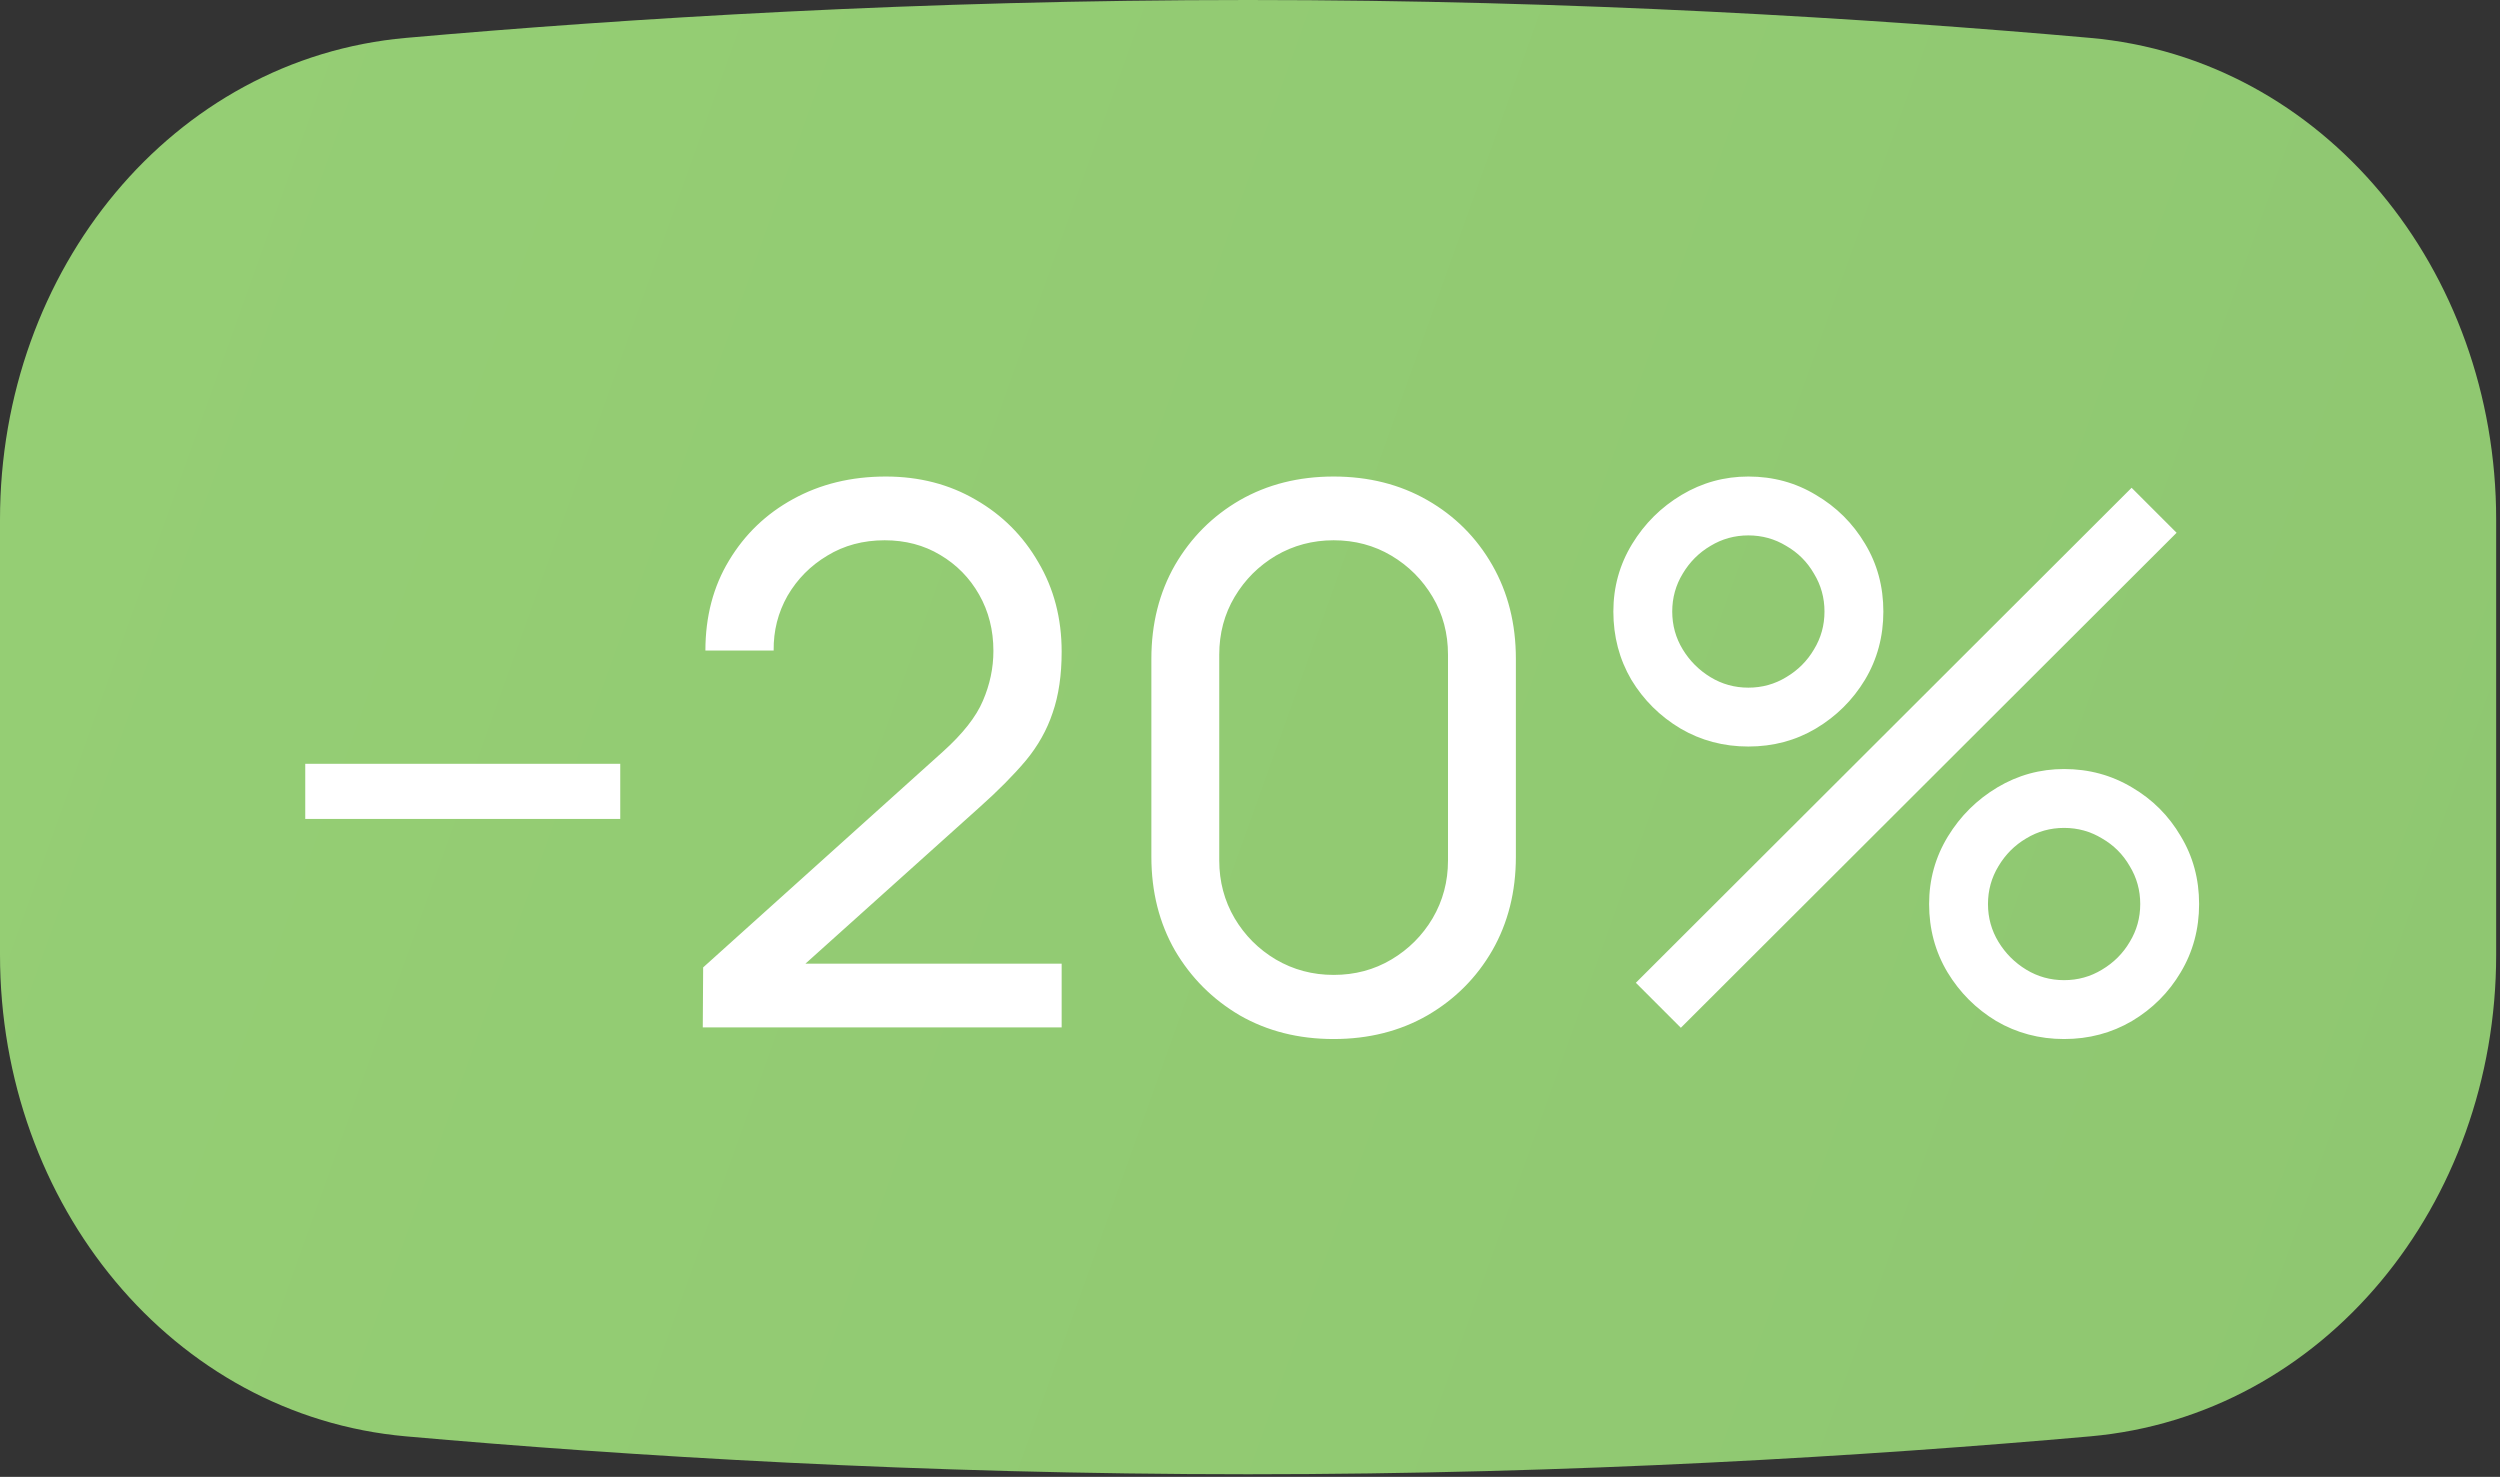
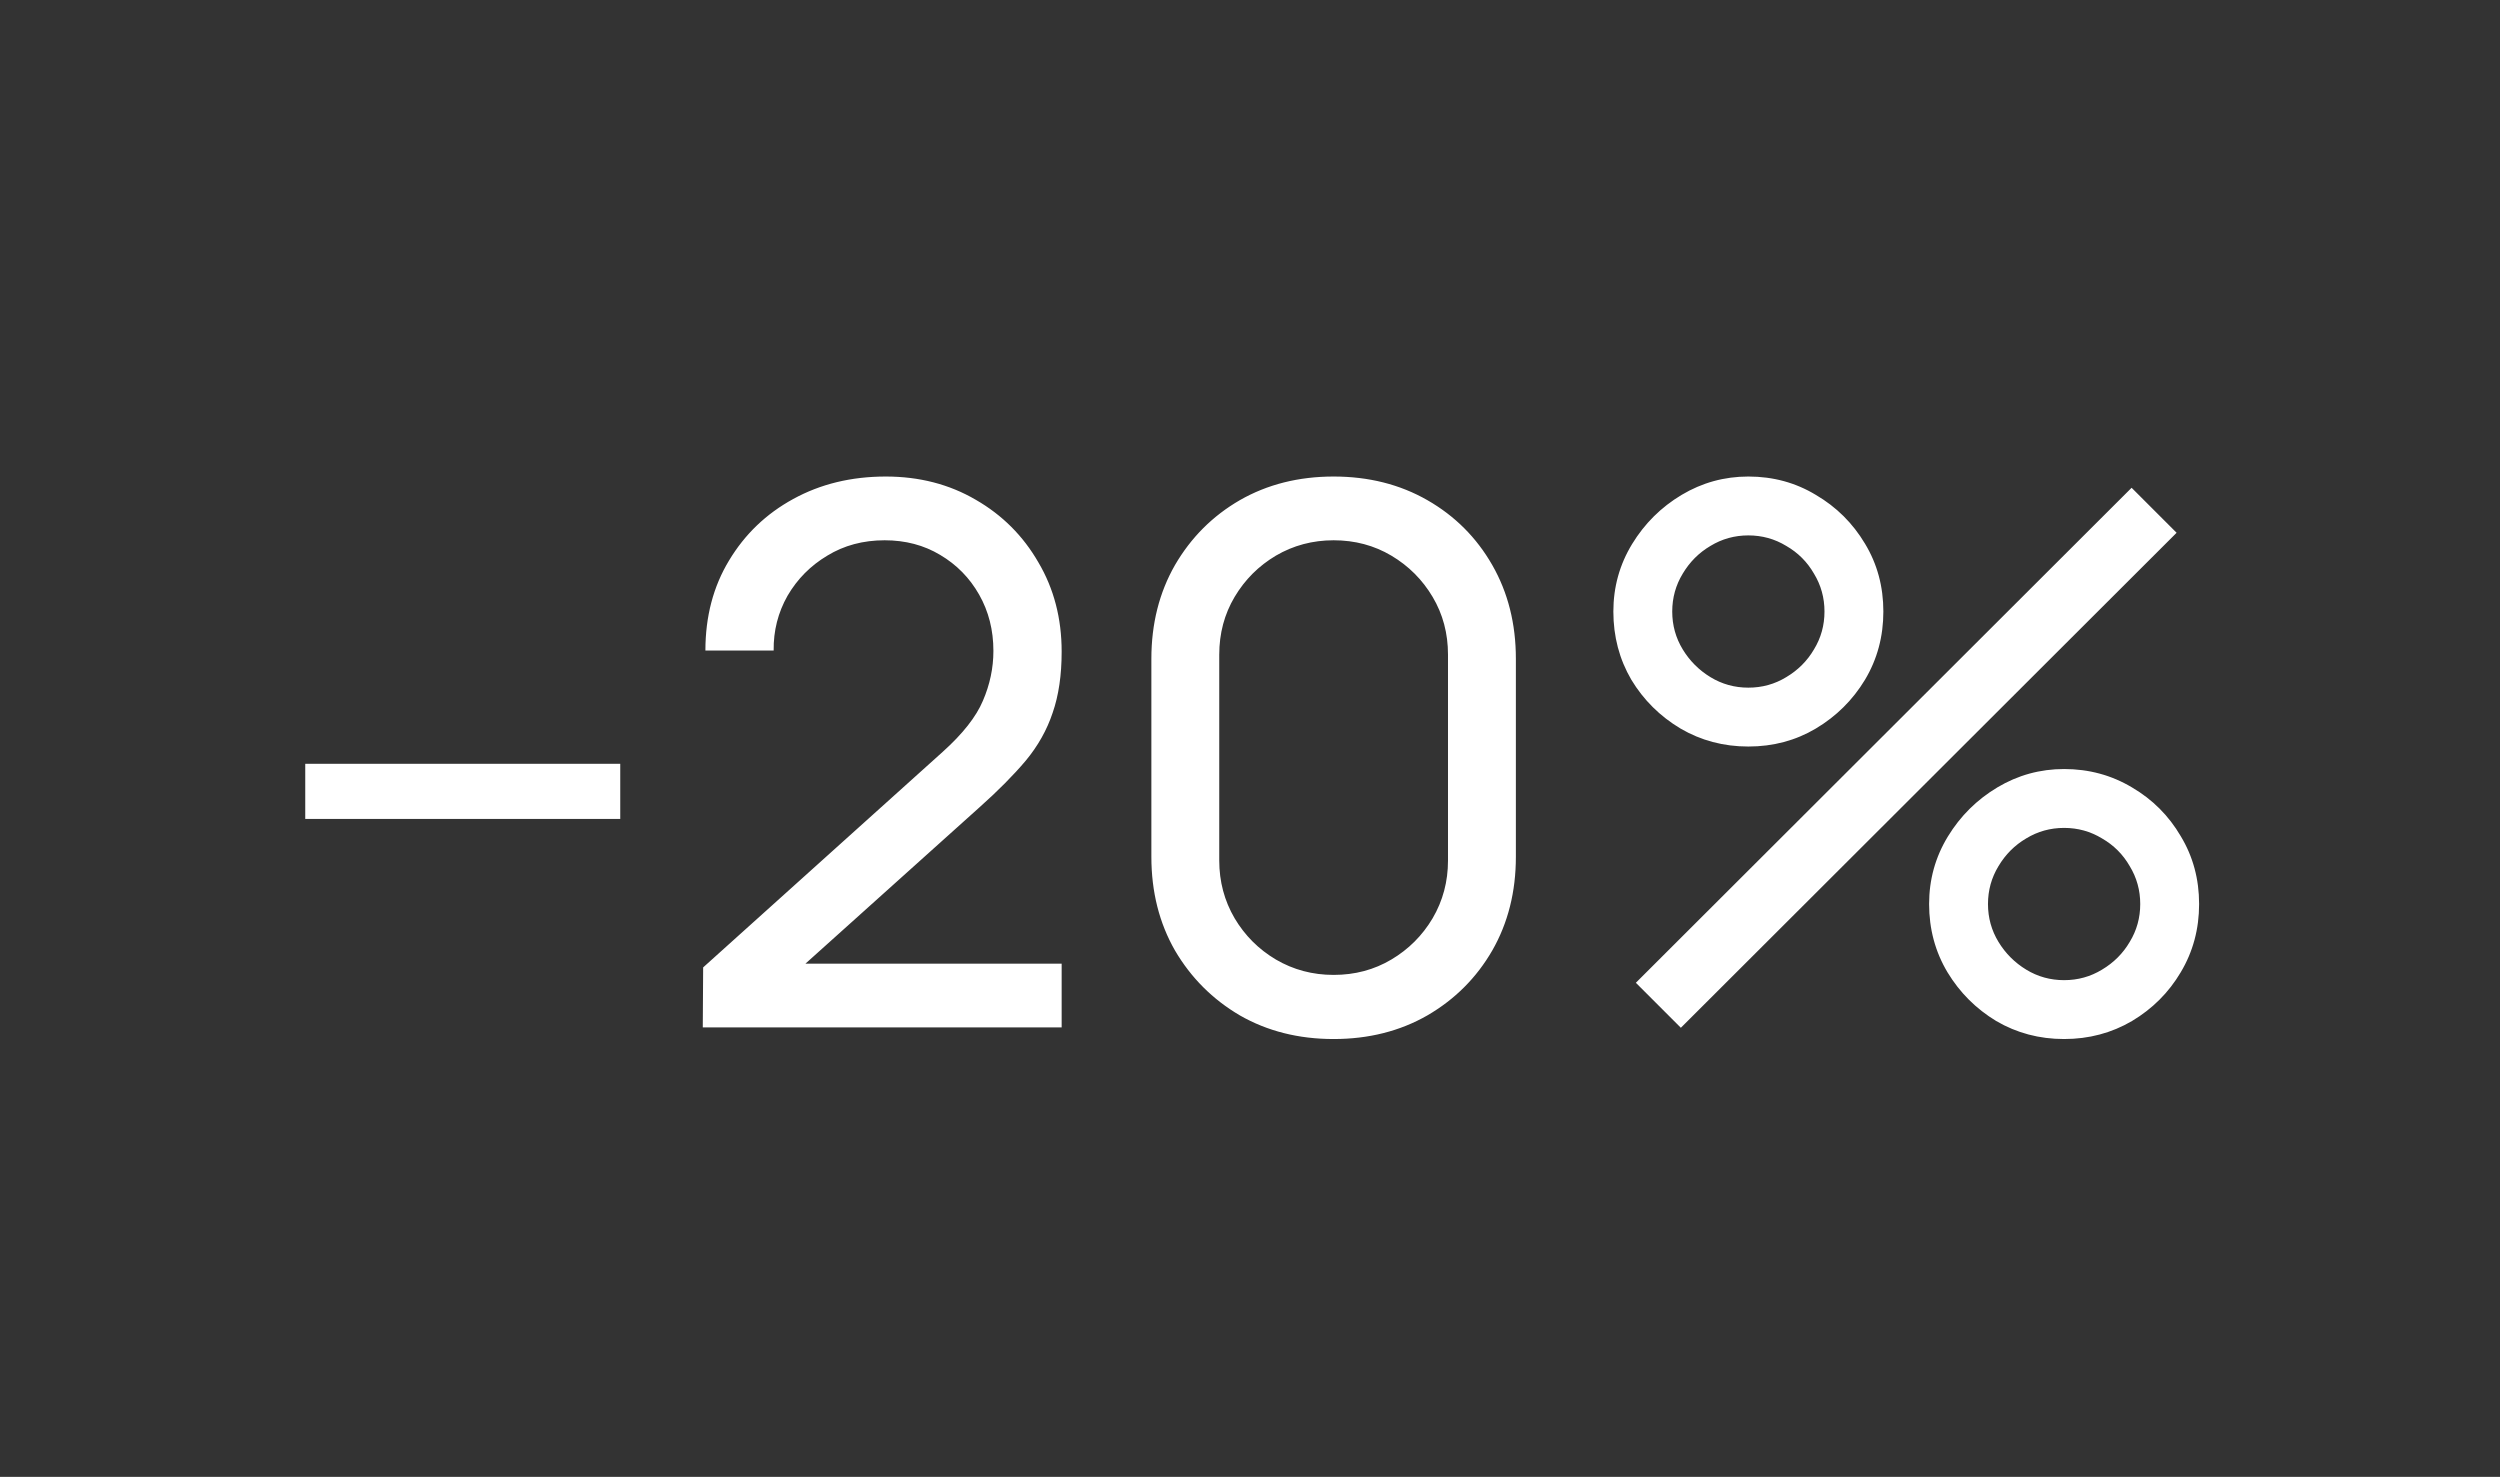
<svg xmlns="http://www.w3.org/2000/svg" width="540" height="319" viewBox="0 0 540 319" fill="none">
  <rect x="0" y="0" width="540" height="319" fill="#333333" stroke="none" />
-   <path d="M539.173 206.193V112.245C539.173 58.221 501.9 12.647 451.447 8.182C403.797 3.964 340.221 0 269.587 0C198.952 0 135.376 3.964 87.727 8.182C37.273 12.647 0 58.221 0 112.245V206.193C0 260.217 37.273 305.791 87.727 310.256C135.376 314.474 198.952 318.438 269.587 318.438C340.221 318.438 403.797 314.474 451.447 310.256C501.9 305.791 539.173 260.217 539.173 206.193Z" fill="url(#paint0_linear_861_93)" />
  <path d="M65.934 176.883V164.976H133.974V176.883H65.934ZM151.8 221.919L151.881 208.959L203.64 162.384C207.96 158.496 210.849 154.824 212.307 151.368C213.819 147.858 214.575 144.267 214.575 140.595C214.575 136.113 213.549 132.063 211.497 128.445C209.445 124.827 206.637 121.965 203.073 119.859C199.563 117.753 195.567 116.7 191.085 116.7C186.441 116.7 182.31 117.807 178.692 120.021C175.074 122.181 172.212 125.07 170.106 128.688C168.054 132.306 167.055 136.248 167.109 140.514H152.367C152.367 133.17 154.068 126.69 157.47 121.074C160.872 115.404 165.489 110.976 171.321 107.79C177.207 104.55 183.876 102.93 191.328 102.93C198.564 102.93 205.044 104.604 210.768 107.952C216.492 111.246 221.001 115.755 224.295 121.479C227.643 127.149 229.317 133.575 229.317 140.757C229.317 145.833 228.669 150.234 227.373 153.96C226.131 157.686 224.187 161.142 221.541 164.328C218.895 167.46 215.574 170.808 211.578 174.372L168.567 213.009L166.704 208.149H229.317V221.919H151.8ZM288.062 224.43C280.502 224.43 273.752 222.729 267.812 219.327C261.926 215.871 257.255 211.2 253.799 205.314C250.397 199.374 248.696 192.624 248.696 185.064V142.296C248.696 134.736 250.397 127.986 253.799 122.046C257.255 116.106 261.926 111.435 267.812 108.033C273.752 104.631 280.502 102.93 288.062 102.93C295.622 102.93 302.372 104.631 308.312 108.033C314.252 111.435 318.923 116.106 322.325 122.046C325.727 127.986 327.428 134.736 327.428 142.296V185.064C327.428 192.624 325.727 199.374 322.325 205.314C318.923 211.2 314.252 215.871 308.312 219.327C302.372 222.729 295.622 224.43 288.062 224.43ZM288.062 210.579C292.652 210.579 296.81 209.472 300.536 207.258C304.262 205.044 307.232 202.074 309.446 198.348C311.66 194.568 312.767 190.41 312.767 185.874V141.405C312.767 136.815 311.66 132.657 309.446 128.931C307.232 125.205 304.262 122.235 300.536 120.021C296.81 117.807 292.652 116.7 288.062 116.7C283.526 116.7 279.368 117.807 275.588 120.021C271.862 122.235 268.892 125.205 266.678 128.931C264.464 132.657 263.357 136.815 263.357 141.405V185.874C263.357 190.41 264.464 194.568 266.678 198.348C268.892 202.074 271.862 205.044 275.588 207.258C279.368 209.472 283.526 210.579 288.062 210.579ZM363.065 222L353.345 212.28L460.427 105.36L470.147 115.08L363.065 222ZM445.847 224.43C440.501 224.43 435.614 223.134 431.186 220.542C426.812 217.896 423.302 214.386 420.656 210.012C418.01 205.584 416.687 200.67 416.687 195.27C416.687 189.978 418.037 185.118 420.737 180.69C423.437 176.262 427.001 172.725 431.429 170.079C435.857 167.433 440.663 166.11 445.847 166.11C451.193 166.11 456.08 167.433 460.508 170.079C464.936 172.671 468.446 176.181 471.038 180.609C473.684 184.983 475.007 189.87 475.007 195.27C475.007 200.67 473.684 205.584 471.038 210.012C468.446 214.386 464.936 217.896 460.508 220.542C456.08 223.134 451.193 224.43 445.847 224.43ZM445.847 211.713C448.817 211.713 451.544 210.957 454.028 209.445C456.566 207.933 458.564 205.935 460.022 203.451C461.534 200.967 462.29 198.24 462.29 195.27C462.29 192.3 461.534 189.573 460.022 187.089C458.564 184.551 456.566 182.553 454.028 181.095C451.544 179.583 448.817 178.827 445.847 178.827C442.877 178.827 440.15 179.583 437.666 181.095C435.182 182.553 433.184 184.551 431.672 187.089C430.16 189.573 429.404 192.3 429.404 195.27C429.404 198.24 430.16 200.967 431.672 203.451C433.184 205.935 435.182 207.933 437.666 209.445C440.15 210.957 442.877 211.713 445.847 211.713ZM377.645 161.25C372.299 161.25 367.412 159.954 362.984 157.362C358.556 154.716 355.019 151.206 352.373 146.832C349.781 142.404 348.485 137.49 348.485 132.09C348.485 126.798 349.835 121.938 352.535 117.51C355.235 113.082 358.799 109.545 363.227 106.899C367.655 104.253 372.461 102.93 377.645 102.93C382.991 102.93 387.851 104.253 392.225 106.899C396.653 109.491 400.19 113.001 402.836 117.429C405.482 121.803 406.805 126.69 406.805 132.09C406.805 137.49 405.482 142.404 402.836 146.832C400.19 151.206 396.653 154.716 392.225 157.362C387.851 159.954 382.991 161.25 377.645 161.25ZM377.645 148.533C380.615 148.533 383.342 147.777 385.826 146.265C388.364 144.753 390.362 142.755 391.82 140.271C393.332 137.787 394.088 135.06 394.088 132.09C394.088 129.12 393.332 126.393 391.82 123.909C390.362 121.371 388.364 119.373 385.826 117.915C383.342 116.403 380.615 115.647 377.645 115.647C374.675 115.647 371.948 116.403 369.464 117.915C366.98 119.373 364.982 121.371 363.47 123.909C361.958 126.393 361.202 129.12 361.202 132.09C361.202 135.06 361.958 137.787 363.47 140.271C364.982 142.755 366.98 144.753 369.464 146.265C371.948 147.777 374.675 148.533 377.645 148.533Z" fill="white" />
  <defs>
    <linearGradient id="paint0_linear_861_93" x1="22.668" y1="29.04" x2="555.296" y2="219.881" gradientUnits="userSpaceOnUse">
      <stop stop-color="#95CE74" />
      <stop offset="1" stop-color="#8FC771" />
    </linearGradient>
  </defs>
</svg>